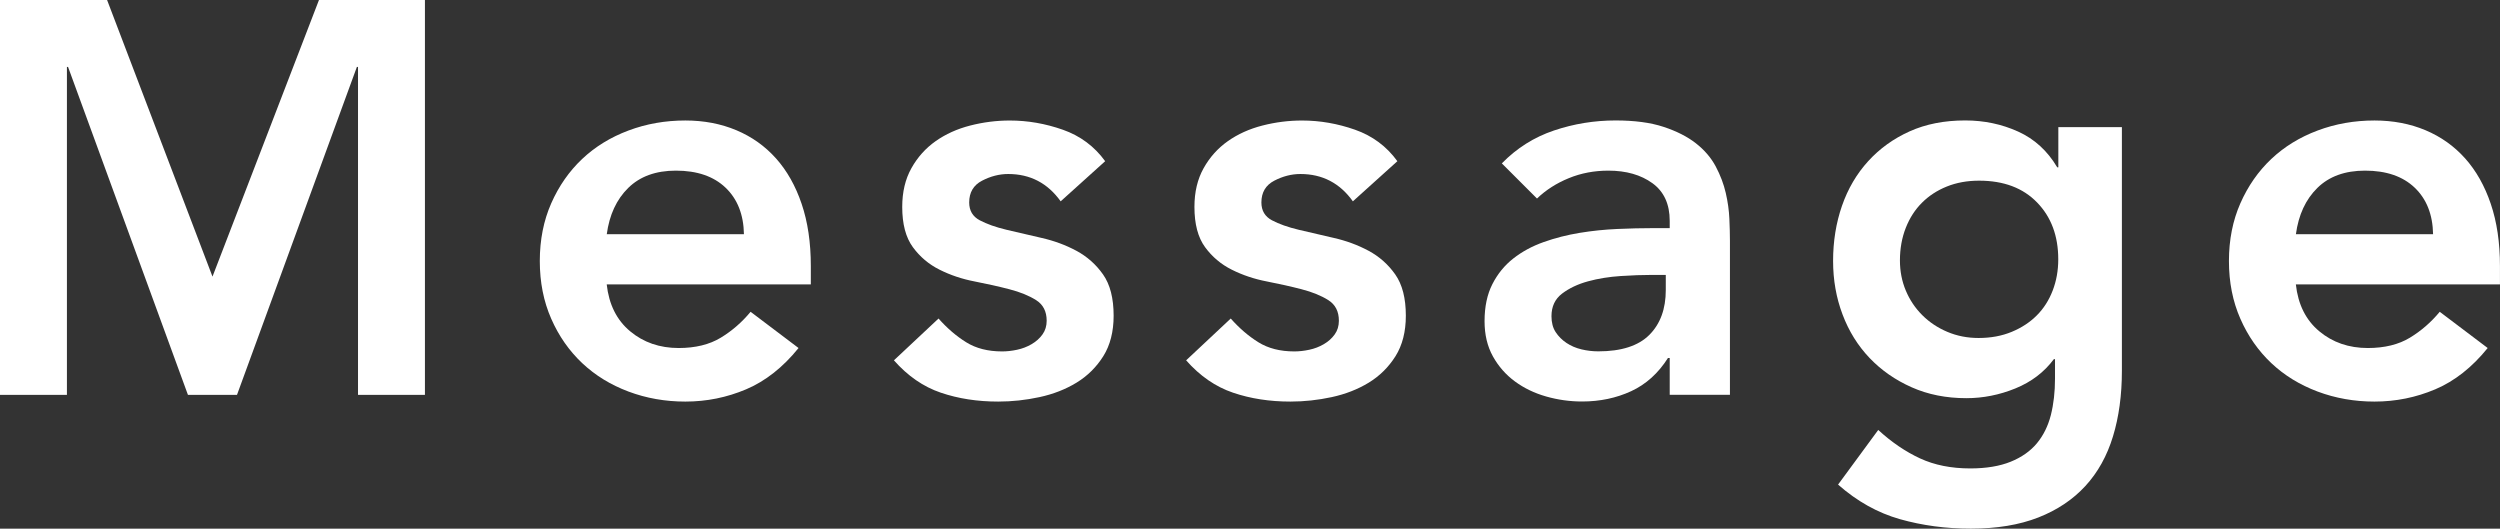
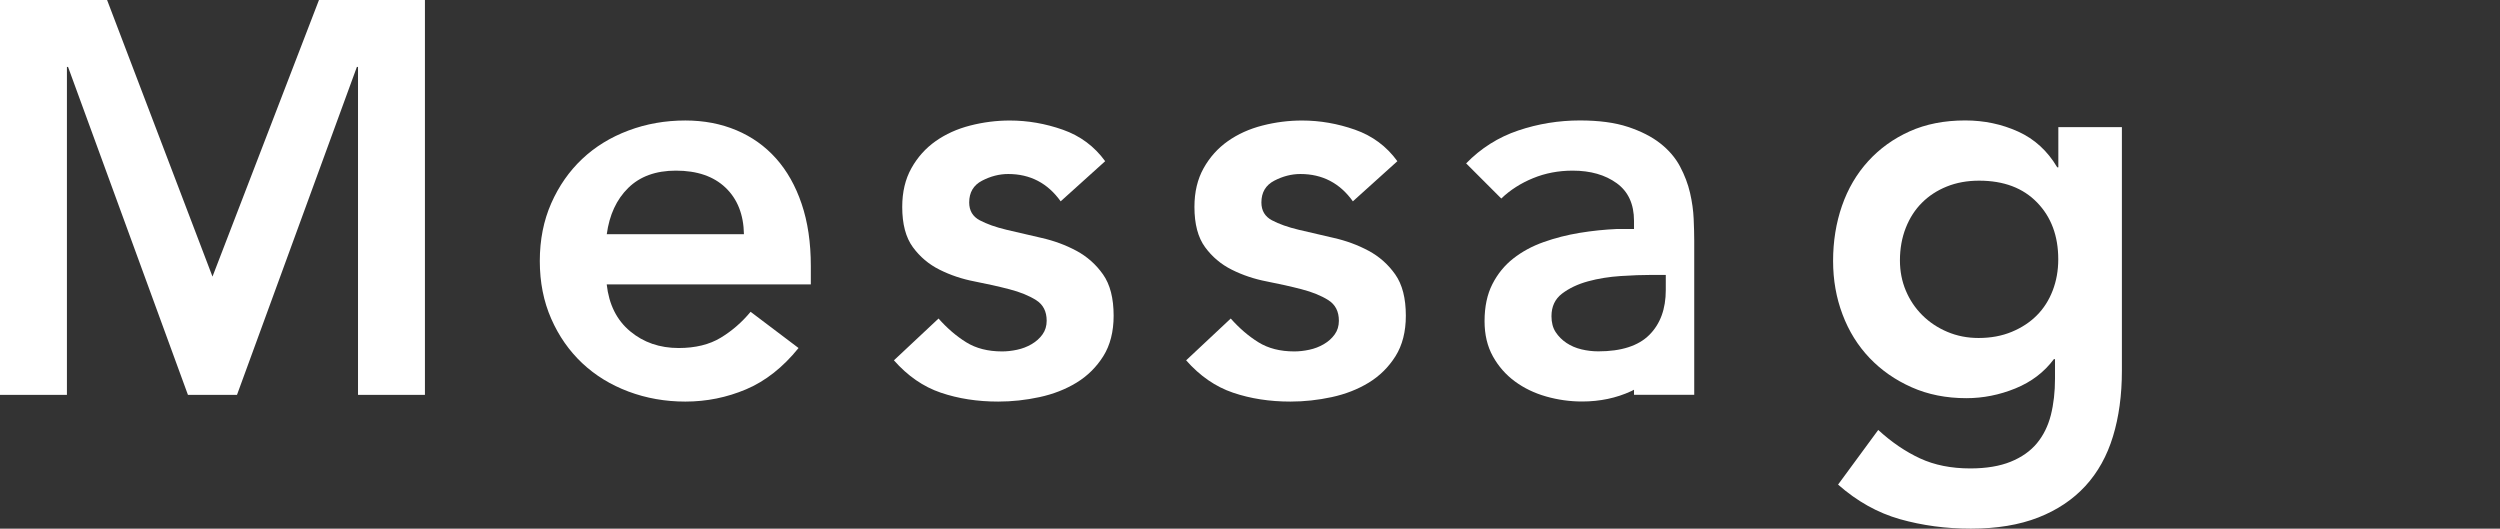
<svg xmlns="http://www.w3.org/2000/svg" version="1.1" id="レイヤー_1" x="0px" y="0px" width="62.31px" height="13.176px" viewBox="0 0 62.31 13.176" style="enable-background:new 0 0 62.31 13.176;" xml:space="preserve">
  <rect x="0" y="0" width="62.31" height="13.176" fill="#333333" stroke="none" />
  <style type="text/css">
	.st0{fill:#FFFFFF;}
</style>
  <path class="st0" d="M0,0h2.669l2.627,6.894L7.95,0h2.641v9.841H8.923V1.668h-0.028  L5.907,9.841H4.684L1.696,1.668h-0.028v8.173H0V0z" />
  <path class="st0" d="M15.122,7.089c0.055,0.5,0.25,0.89,0.584,1.168  c0.333,0.278,0.737,0.417,1.209,0.417c0.417,0,0.767-0.086,1.049-0.257  c0.282-0.171,0.53-0.387,0.744-0.646l1.195,0.903  c-0.389,0.482-0.825,0.825-1.306,1.029c-0.482,0.204-0.987,0.306-1.515,0.306  c-0.5,0-0.973-0.083-1.418-0.25c-0.445-0.167-0.829-0.403-1.154-0.709  c-0.324-0.306-0.582-0.674-0.771-1.105c-0.19-0.431-0.285-0.91-0.285-1.439  s0.095-1.008,0.285-1.439c0.19-0.431,0.447-0.799,0.771-1.105  c0.324-0.306,0.709-0.542,1.154-0.709c0.445-0.167,0.917-0.25,1.418-0.25  c0.463,0,0.887,0.081,1.272,0.243c0.385,0.162,0.713,0.396,0.987,0.702  c0.273,0.306,0.487,0.683,0.639,1.133c0.153,0.45,0.229,0.966,0.229,1.55V7.089  H15.122z M18.542,5.838c-0.009-0.491-0.162-0.878-0.459-1.161  c-0.297-0.283-0.709-0.424-1.237-0.424c-0.5,0-0.896,0.144-1.188,0.431  c-0.292,0.287-0.47,0.672-0.535,1.154H18.542z" />
  <path class="st0" d="M26.436,5.018c-0.324-0.454-0.76-0.681-1.307-0.681  c-0.222,0-0.44,0.056-0.653,0.167c-0.213,0.111-0.32,0.292-0.32,0.542  c0,0.204,0.088,0.352,0.264,0.445c0.176,0.093,0.398,0.172,0.667,0.236  c0.269,0.065,0.558,0.132,0.869,0.202c0.31,0.07,0.6,0.176,0.869,0.32  c0.269,0.144,0.491,0.341,0.667,0.591s0.264,0.593,0.264,1.029  c0,0.398-0.086,0.734-0.257,1.008c-0.172,0.273-0.394,0.493-0.667,0.66  c-0.273,0.167-0.582,0.287-0.924,0.361s-0.686,0.111-1.029,0.111  c-0.519,0-0.996-0.074-1.431-0.222c-0.436-0.148-0.825-0.417-1.168-0.806  l1.112-1.042c0.213,0.241,0.442,0.438,0.688,0.591  c0.245,0.153,0.544,0.229,0.896,0.229c0.12,0,0.245-0.014,0.375-0.042  c0.13-0.028,0.25-0.074,0.361-0.139c0.111-0.065,0.202-0.146,0.271-0.243  c0.07-0.097,0.104-0.211,0.104-0.341c0-0.232-0.088-0.403-0.264-0.514  c-0.176-0.111-0.399-0.202-0.667-0.271c-0.269-0.07-0.558-0.134-0.869-0.195  c-0.311-0.06-0.6-0.157-0.869-0.292c-0.269-0.134-0.491-0.322-0.667-0.563  c-0.176-0.241-0.264-0.574-0.264-1.001c0-0.371,0.076-0.693,0.229-0.966  c0.153-0.273,0.354-0.498,0.604-0.674c0.25-0.176,0.537-0.306,0.862-0.389  c0.324-0.083,0.653-0.125,0.987-0.125c0.445,0,0.885,0.076,1.32,0.229  s0.788,0.415,1.056,0.785L26.436,5.018z" />
  <path class="st0" d="M33.719,5.018c-0.324-0.454-0.76-0.681-1.307-0.681  c-0.222,0-0.44,0.056-0.653,0.167c-0.213,0.111-0.32,0.292-0.32,0.542  c0,0.204,0.088,0.352,0.264,0.445c0.176,0.093,0.398,0.172,0.667,0.236  c0.269,0.065,0.558,0.132,0.869,0.202c0.31,0.07,0.6,0.176,0.869,0.32  c0.269,0.144,0.491,0.341,0.667,0.591s0.264,0.593,0.264,1.029  c0,0.398-0.086,0.734-0.257,1.008c-0.172,0.273-0.394,0.493-0.667,0.66  c-0.273,0.167-0.582,0.287-0.924,0.361s-0.686,0.111-1.029,0.111  c-0.519,0-0.996-0.074-1.431-0.222c-0.436-0.148-0.825-0.417-1.168-0.806  l1.112-1.042c0.213,0.241,0.442,0.438,0.688,0.591  c0.245,0.153,0.544,0.229,0.896,0.229c0.12,0,0.245-0.014,0.375-0.042  c0.13-0.028,0.25-0.074,0.361-0.139c0.111-0.065,0.202-0.146,0.271-0.243  c0.07-0.097,0.104-0.211,0.104-0.341c0-0.232-0.088-0.403-0.264-0.514  c-0.176-0.111-0.399-0.202-0.667-0.271c-0.269-0.07-0.558-0.134-0.869-0.195  c-0.311-0.06-0.6-0.157-0.869-0.292c-0.269-0.134-0.491-0.322-0.667-0.563  c-0.176-0.241-0.264-0.574-0.264-1.001c0-0.371,0.076-0.693,0.229-0.966  c0.153-0.273,0.354-0.498,0.604-0.674c0.25-0.176,0.537-0.306,0.862-0.389  c0.324-0.083,0.653-0.125,0.987-0.125c0.445,0,0.885,0.076,1.32,0.229  s0.788,0.415,1.056,0.785L33.719,5.018z" />
-   <path class="st0" d="M41.614,8.923h-0.042c-0.241,0.38-0.547,0.656-0.917,0.827  c-0.371,0.171-0.778,0.257-1.223,0.257c-0.306,0-0.604-0.042-0.896-0.125  c-0.292-0.083-0.551-0.208-0.778-0.375c-0.227-0.167-0.41-0.375-0.549-0.625  c-0.139-0.25-0.208-0.542-0.208-0.876c0-0.361,0.065-0.669,0.195-0.924  c0.13-0.255,0.303-0.468,0.521-0.639c0.218-0.171,0.47-0.308,0.758-0.41  c0.287-0.102,0.586-0.178,0.896-0.229c0.31-0.051,0.623-0.083,0.938-0.097  c0.315-0.014,0.612-0.021,0.89-0.021h0.417V5.504  c0-0.417-0.144-0.73-0.431-0.938c-0.287-0.208-0.653-0.313-1.098-0.313  c-0.352,0-0.681,0.062-0.987,0.188c-0.306,0.125-0.57,0.294-0.792,0.507  l-0.876-0.876c0.371-0.38,0.804-0.653,1.3-0.82  c0.496-0.167,1.008-0.25,1.536-0.25c0.473,0,0.871,0.053,1.195,0.16  c0.324,0.107,0.593,0.243,0.806,0.41s0.378,0.359,0.494,0.577  c0.116,0.218,0.199,0.438,0.25,0.66c0.051,0.222,0.081,0.438,0.09,0.646  s0.014,0.392,0.014,0.549v3.836h-1.501V8.923z M41.517,6.852h-0.347  c-0.232,0-0.491,0.009-0.778,0.028c-0.287,0.019-0.558,0.062-0.813,0.132  s-0.47,0.172-0.646,0.306c-0.176,0.134-0.264,0.322-0.264,0.563  c0,0.158,0.035,0.29,0.104,0.396c0.07,0.107,0.16,0.197,0.271,0.271  c0.111,0.074,0.236,0.127,0.375,0.16c0.139,0.033,0.278,0.049,0.417,0.049  c0.574,0,0.999-0.137,1.272-0.41c0.273-0.273,0.41-0.646,0.41-1.119V6.852z" />
+   <path class="st0" d="M41.614,8.923h-0.042c-0.241,0.38-0.547,0.656-0.917,0.827  c-0.371,0.171-0.778,0.257-1.223,0.257c-0.306,0-0.604-0.042-0.896-0.125  c-0.292-0.083-0.551-0.208-0.778-0.375c-0.227-0.167-0.41-0.375-0.549-0.625  c-0.139-0.25-0.208-0.542-0.208-0.876c0-0.361,0.065-0.669,0.195-0.924  c0.13-0.255,0.303-0.468,0.521-0.639c0.218-0.171,0.47-0.308,0.758-0.41  c0.287-0.102,0.586-0.178,0.896-0.229c0.31-0.051,0.623-0.083,0.938-0.097  h0.417V5.504  c0-0.417-0.144-0.73-0.431-0.938c-0.287-0.208-0.653-0.313-1.098-0.313  c-0.352,0-0.681,0.062-0.987,0.188c-0.306,0.125-0.57,0.294-0.792,0.507  l-0.876-0.876c0.371-0.38,0.804-0.653,1.3-0.82  c0.496-0.167,1.008-0.25,1.536-0.25c0.473,0,0.871,0.053,1.195,0.16  c0.324,0.107,0.593,0.243,0.806,0.41s0.378,0.359,0.494,0.577  c0.116,0.218,0.199,0.438,0.25,0.66c0.051,0.222,0.081,0.438,0.09,0.646  s0.014,0.392,0.014,0.549v3.836h-1.501V8.923z M41.517,6.852h-0.347  c-0.232,0-0.491,0.009-0.778,0.028c-0.287,0.019-0.558,0.062-0.813,0.132  s-0.47,0.172-0.646,0.306c-0.176,0.134-0.264,0.322-0.264,0.563  c0,0.158,0.035,0.29,0.104,0.396c0.07,0.107,0.16,0.197,0.271,0.271  c0.111,0.074,0.236,0.127,0.375,0.16c0.139,0.033,0.278,0.049,0.417,0.049  c0.574,0,0.999-0.137,1.272-0.41c0.273-0.273,0.41-0.646,0.41-1.119V6.852z" />
  <path class="st0" d="M52.886,3.169V9.243c0,0.602-0.074,1.147-0.222,1.633  c-0.148,0.486-0.377,0.899-0.688,1.237c-0.311,0.338-0.702,0.6-1.174,0.785  c-0.473,0.185-1.033,0.278-1.682,0.278c-0.621,0-1.209-0.079-1.765-0.236  c-0.556-0.158-1.07-0.445-1.543-0.862l1.001-1.362  c0.334,0.306,0.681,0.542,1.042,0.709c0.361,0.167,0.778,0.25,1.251,0.25  c0.398,0,0.734-0.056,1.008-0.167c0.273-0.111,0.491-0.264,0.653-0.459  s0.278-0.429,0.348-0.702c0.069-0.273,0.104-0.577,0.104-0.91V8.951h-0.028  c-0.241,0.324-0.561,0.568-0.959,0.73c-0.398,0.162-0.806,0.243-1.223,0.243  c-0.5,0-0.955-0.09-1.362-0.271c-0.408-0.181-0.757-0.424-1.049-0.73  s-0.517-0.667-0.674-1.084c-0.158-0.417-0.236-0.862-0.236-1.334  c0-0.491,0.074-0.95,0.222-1.376c0.148-0.426,0.366-0.797,0.653-1.112  c0.287-0.315,0.632-0.563,1.035-0.744s0.864-0.271,1.383-0.271  c0.472,0,0.913,0.093,1.32,0.278c0.408,0.185,0.732,0.482,0.973,0.89h0.028  V3.169H52.886z M49.328,4.503c-0.297,0-0.565,0.049-0.806,0.146  c-0.241,0.097-0.447,0.232-0.618,0.403C47.731,5.224,47.597,5.432,47.5,5.678  c-0.097,0.246-0.146,0.517-0.146,0.813c0,0.269,0.049,0.519,0.146,0.751  c0.097,0.232,0.234,0.436,0.41,0.612c0.176,0.176,0.384,0.315,0.625,0.417  c0.241,0.102,0.5,0.153,0.778,0.153c0.306,0,0.581-0.051,0.827-0.153  c0.246-0.102,0.454-0.238,0.625-0.41c0.171-0.171,0.303-0.377,0.396-0.619  c0.093-0.241,0.139-0.5,0.139-0.778c0-0.584-0.176-1.056-0.528-1.418  C50.421,4.684,49.939,4.503,49.328,4.503z" />
-   <path class="st0" d="M57.222,7.089c0.055,0.5,0.25,0.89,0.584,1.168  c0.333,0.278,0.737,0.417,1.209,0.417c0.417,0,0.767-0.086,1.049-0.257  c0.282-0.171,0.53-0.387,0.744-0.646l1.195,0.903  c-0.389,0.482-0.825,0.825-1.306,1.029c-0.482,0.204-0.987,0.306-1.515,0.306  c-0.5,0-0.973-0.083-1.418-0.25c-0.445-0.167-0.829-0.403-1.154-0.709  c-0.324-0.306-0.582-0.674-0.771-1.105c-0.19-0.431-0.285-0.91-0.285-1.439  s0.095-1.008,0.285-1.439c0.19-0.431,0.447-0.799,0.771-1.105  c0.324-0.306,0.709-0.542,1.154-0.709c0.445-0.167,0.917-0.25,1.418-0.25  c0.463,0,0.887,0.081,1.272,0.243c0.385,0.162,0.713,0.396,0.987,0.702  c0.273,0.306,0.487,0.683,0.639,1.133c0.153,0.45,0.229,0.966,0.229,1.55V7.089  H57.222z M60.642,5.838c-0.009-0.491-0.162-0.878-0.459-1.161  c-0.297-0.283-0.709-0.424-1.237-0.424c-0.5,0-0.896,0.144-1.188,0.431  c-0.292,0.287-0.47,0.672-0.535,1.154H60.642z" />
</svg>